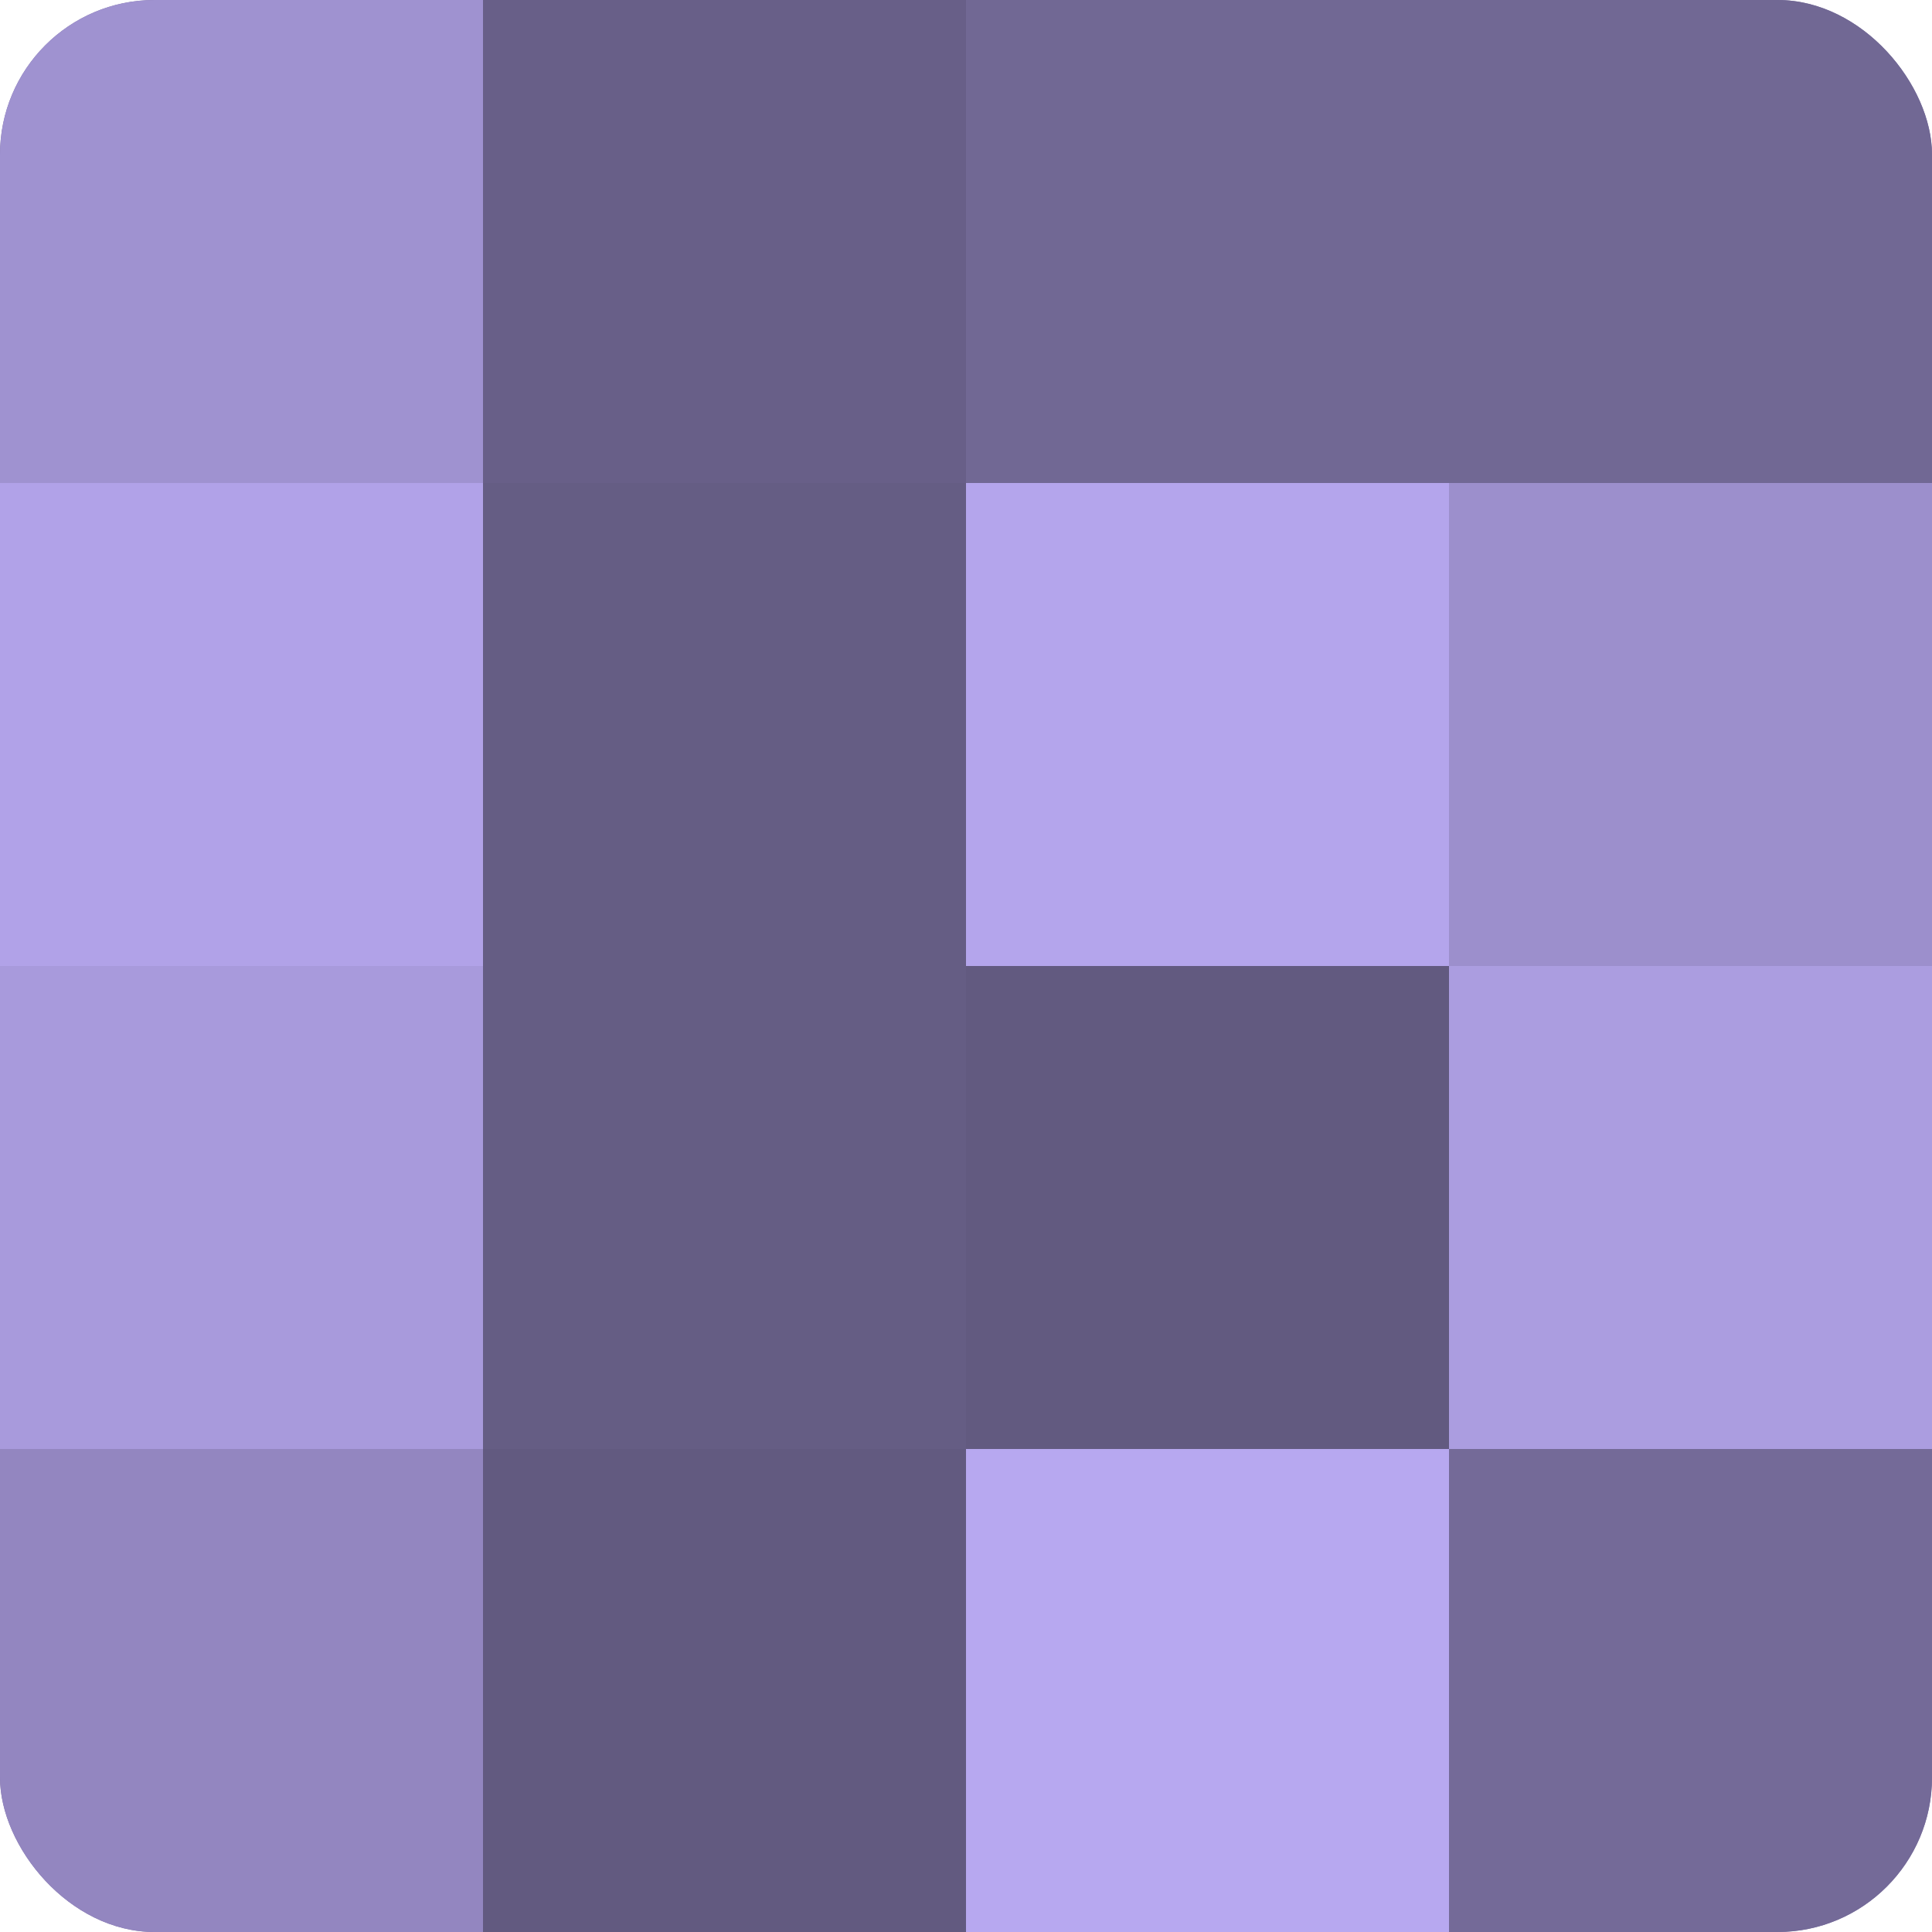
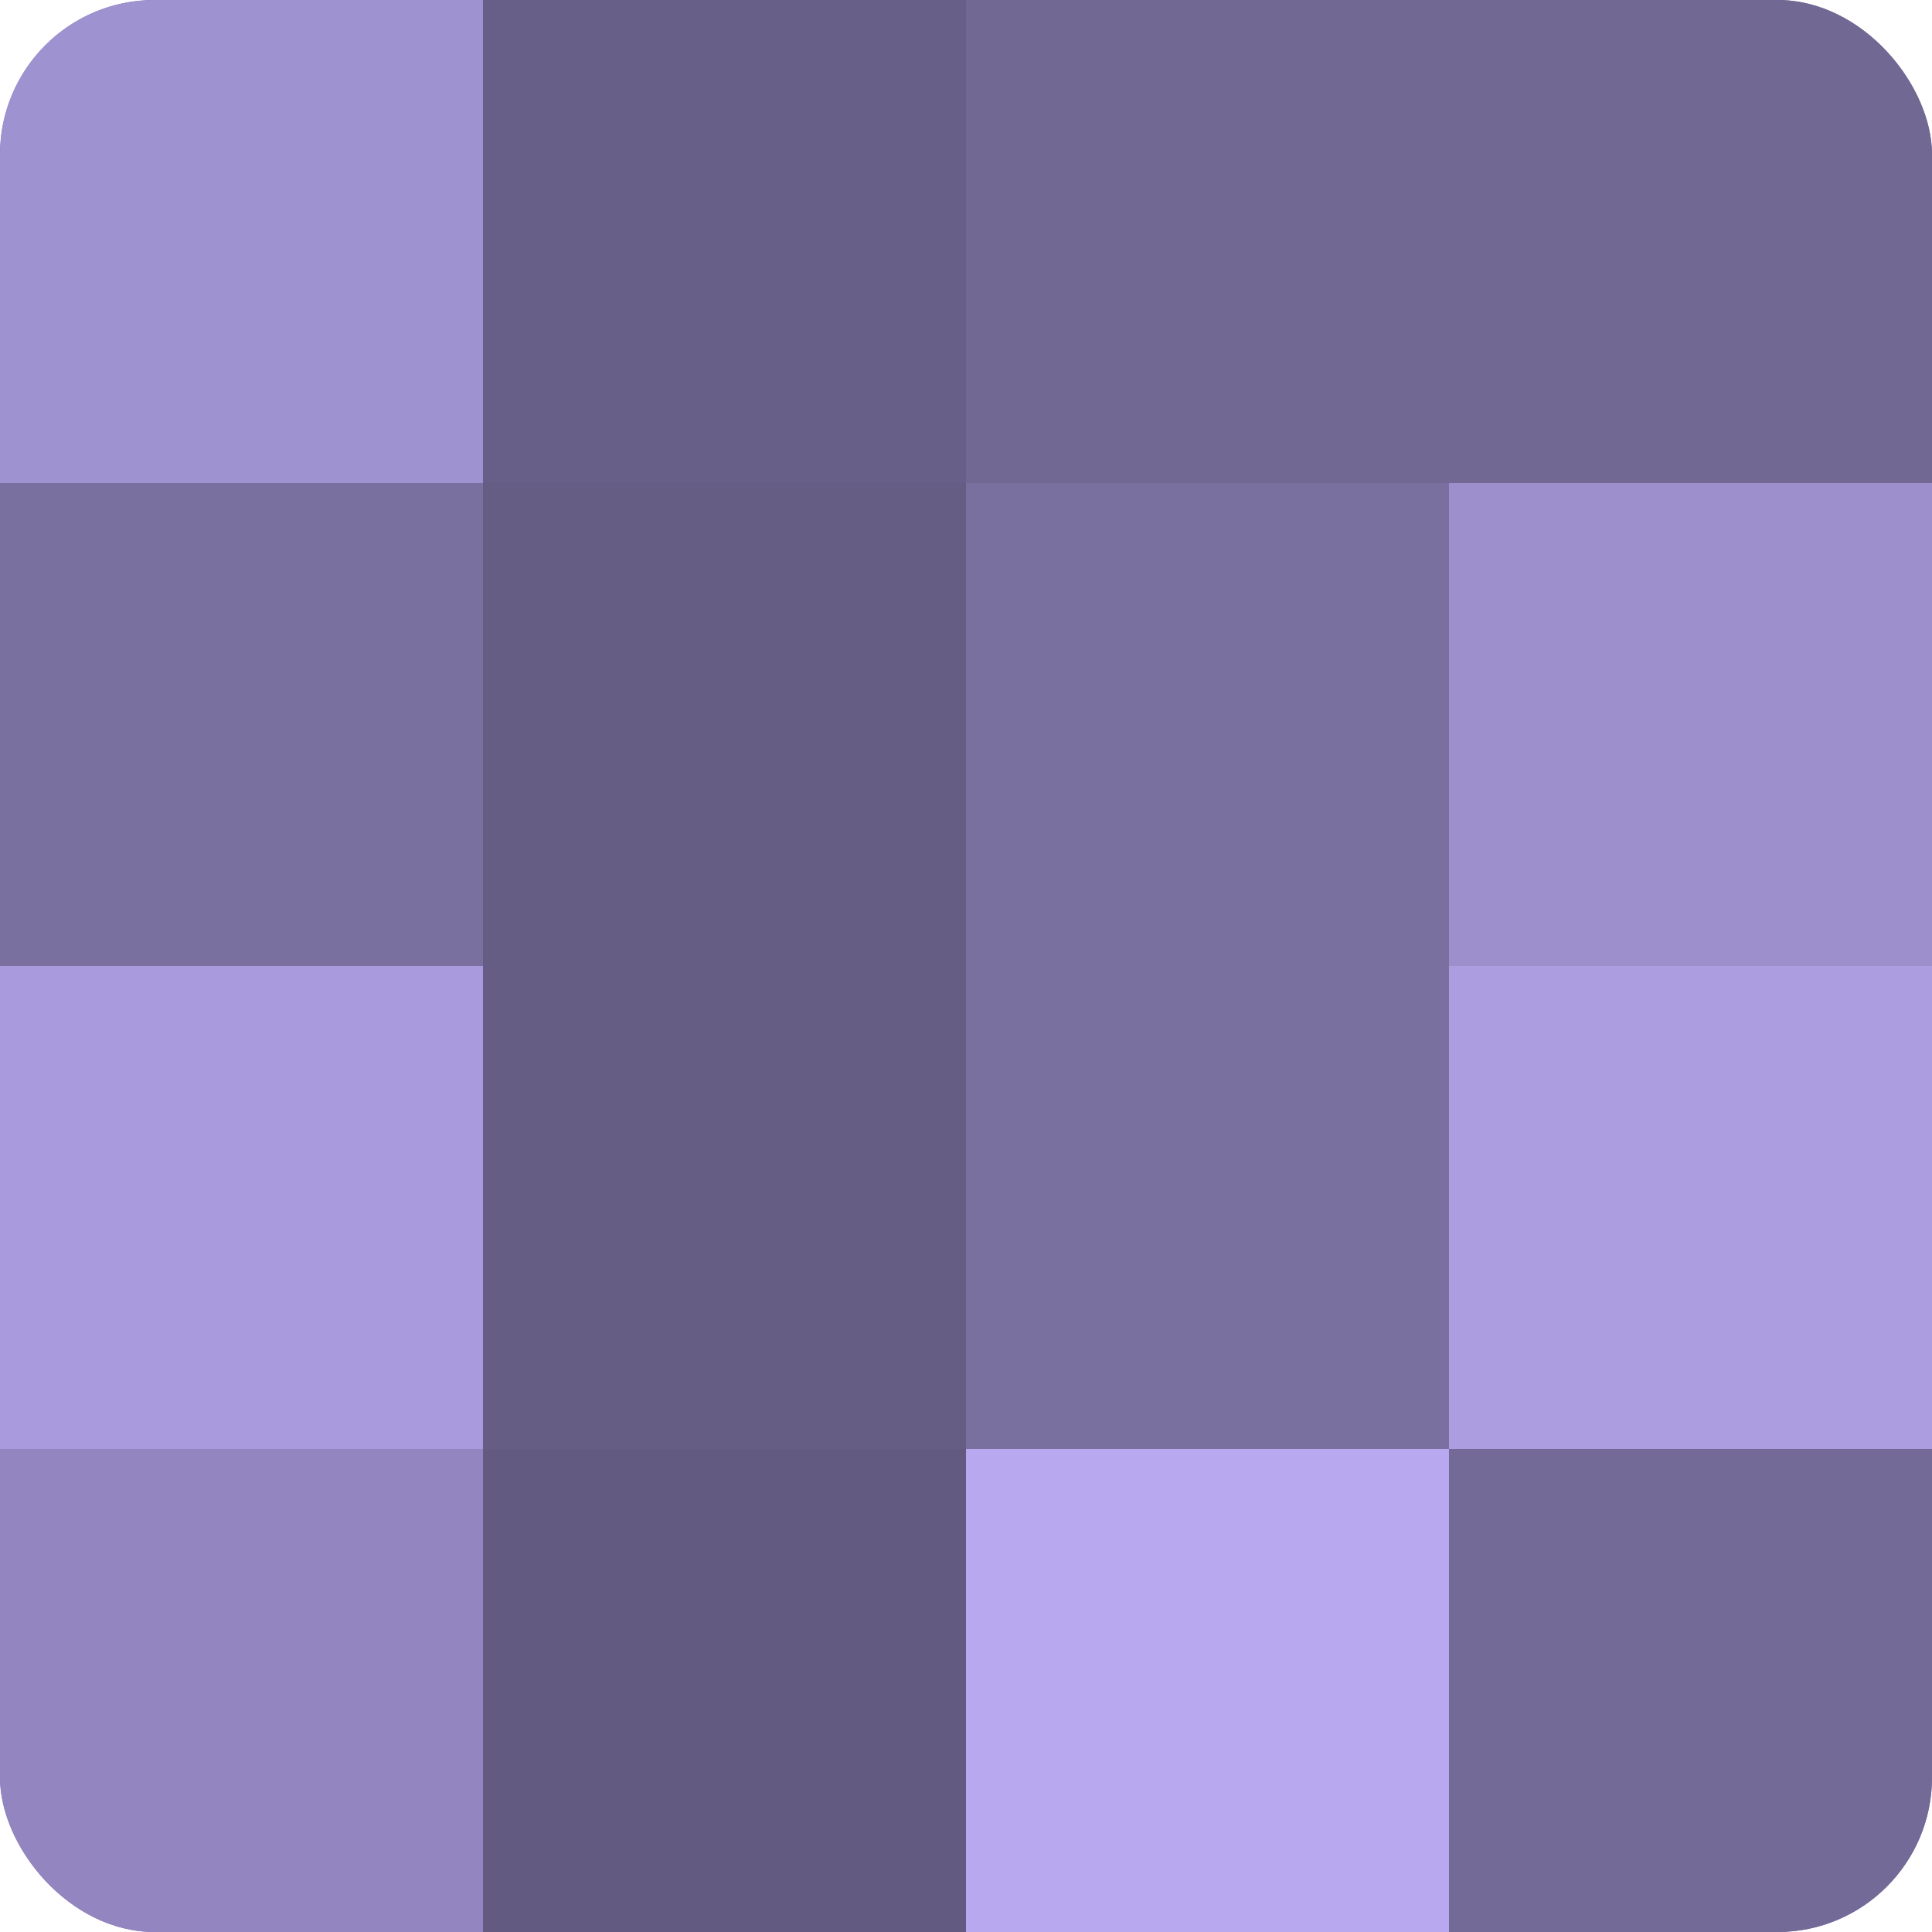
<svg xmlns="http://www.w3.org/2000/svg" width="60" height="60" viewBox="0 0 100 100" preserveAspectRatio="xMidYMid meet">
  <defs>
    <clipPath id="c" width="100" height="100">
      <rect width="100" height="100" rx="8" ry="8" />
    </clipPath>
  </defs>
  <g clip-path="url(#c)">
    <rect width="100" height="100" fill="#7a70a0" />
    <rect width="25" height="25" fill="#9f92d0" />
-     <rect y="25" width="25" height="25" fill="#b1a2e8" />
    <rect y="50" width="25" height="25" fill="#a89adc" />
    <rect y="75" width="25" height="25" fill="#9386c0" />
    <rect x="25" width="25" height="25" fill="#685f88" />
    <rect x="25" y="25" width="25" height="25" fill="#655d84" />
    <rect x="25" y="50" width="25" height="25" fill="#655d84" />
    <rect x="25" y="75" width="25" height="25" fill="#625a80" />
    <rect x="50" width="25" height="25" fill="#716894" />
-     <rect x="50" y="25" width="25" height="25" fill="#b4a5ec" />
-     <rect x="50" y="50" width="25" height="25" fill="#625a80" />
    <rect x="50" y="75" width="25" height="25" fill="#b7a8f0" />
    <rect x="75" width="25" height="25" fill="#716894" />
    <rect x="75" y="25" width="25" height="25" fill="#9c8fcc" />
    <rect x="75" y="50" width="25" height="25" fill="#ab9de0" />
    <rect x="75" y="75" width="25" height="25" fill="#746a98" />
  </g>
</svg>